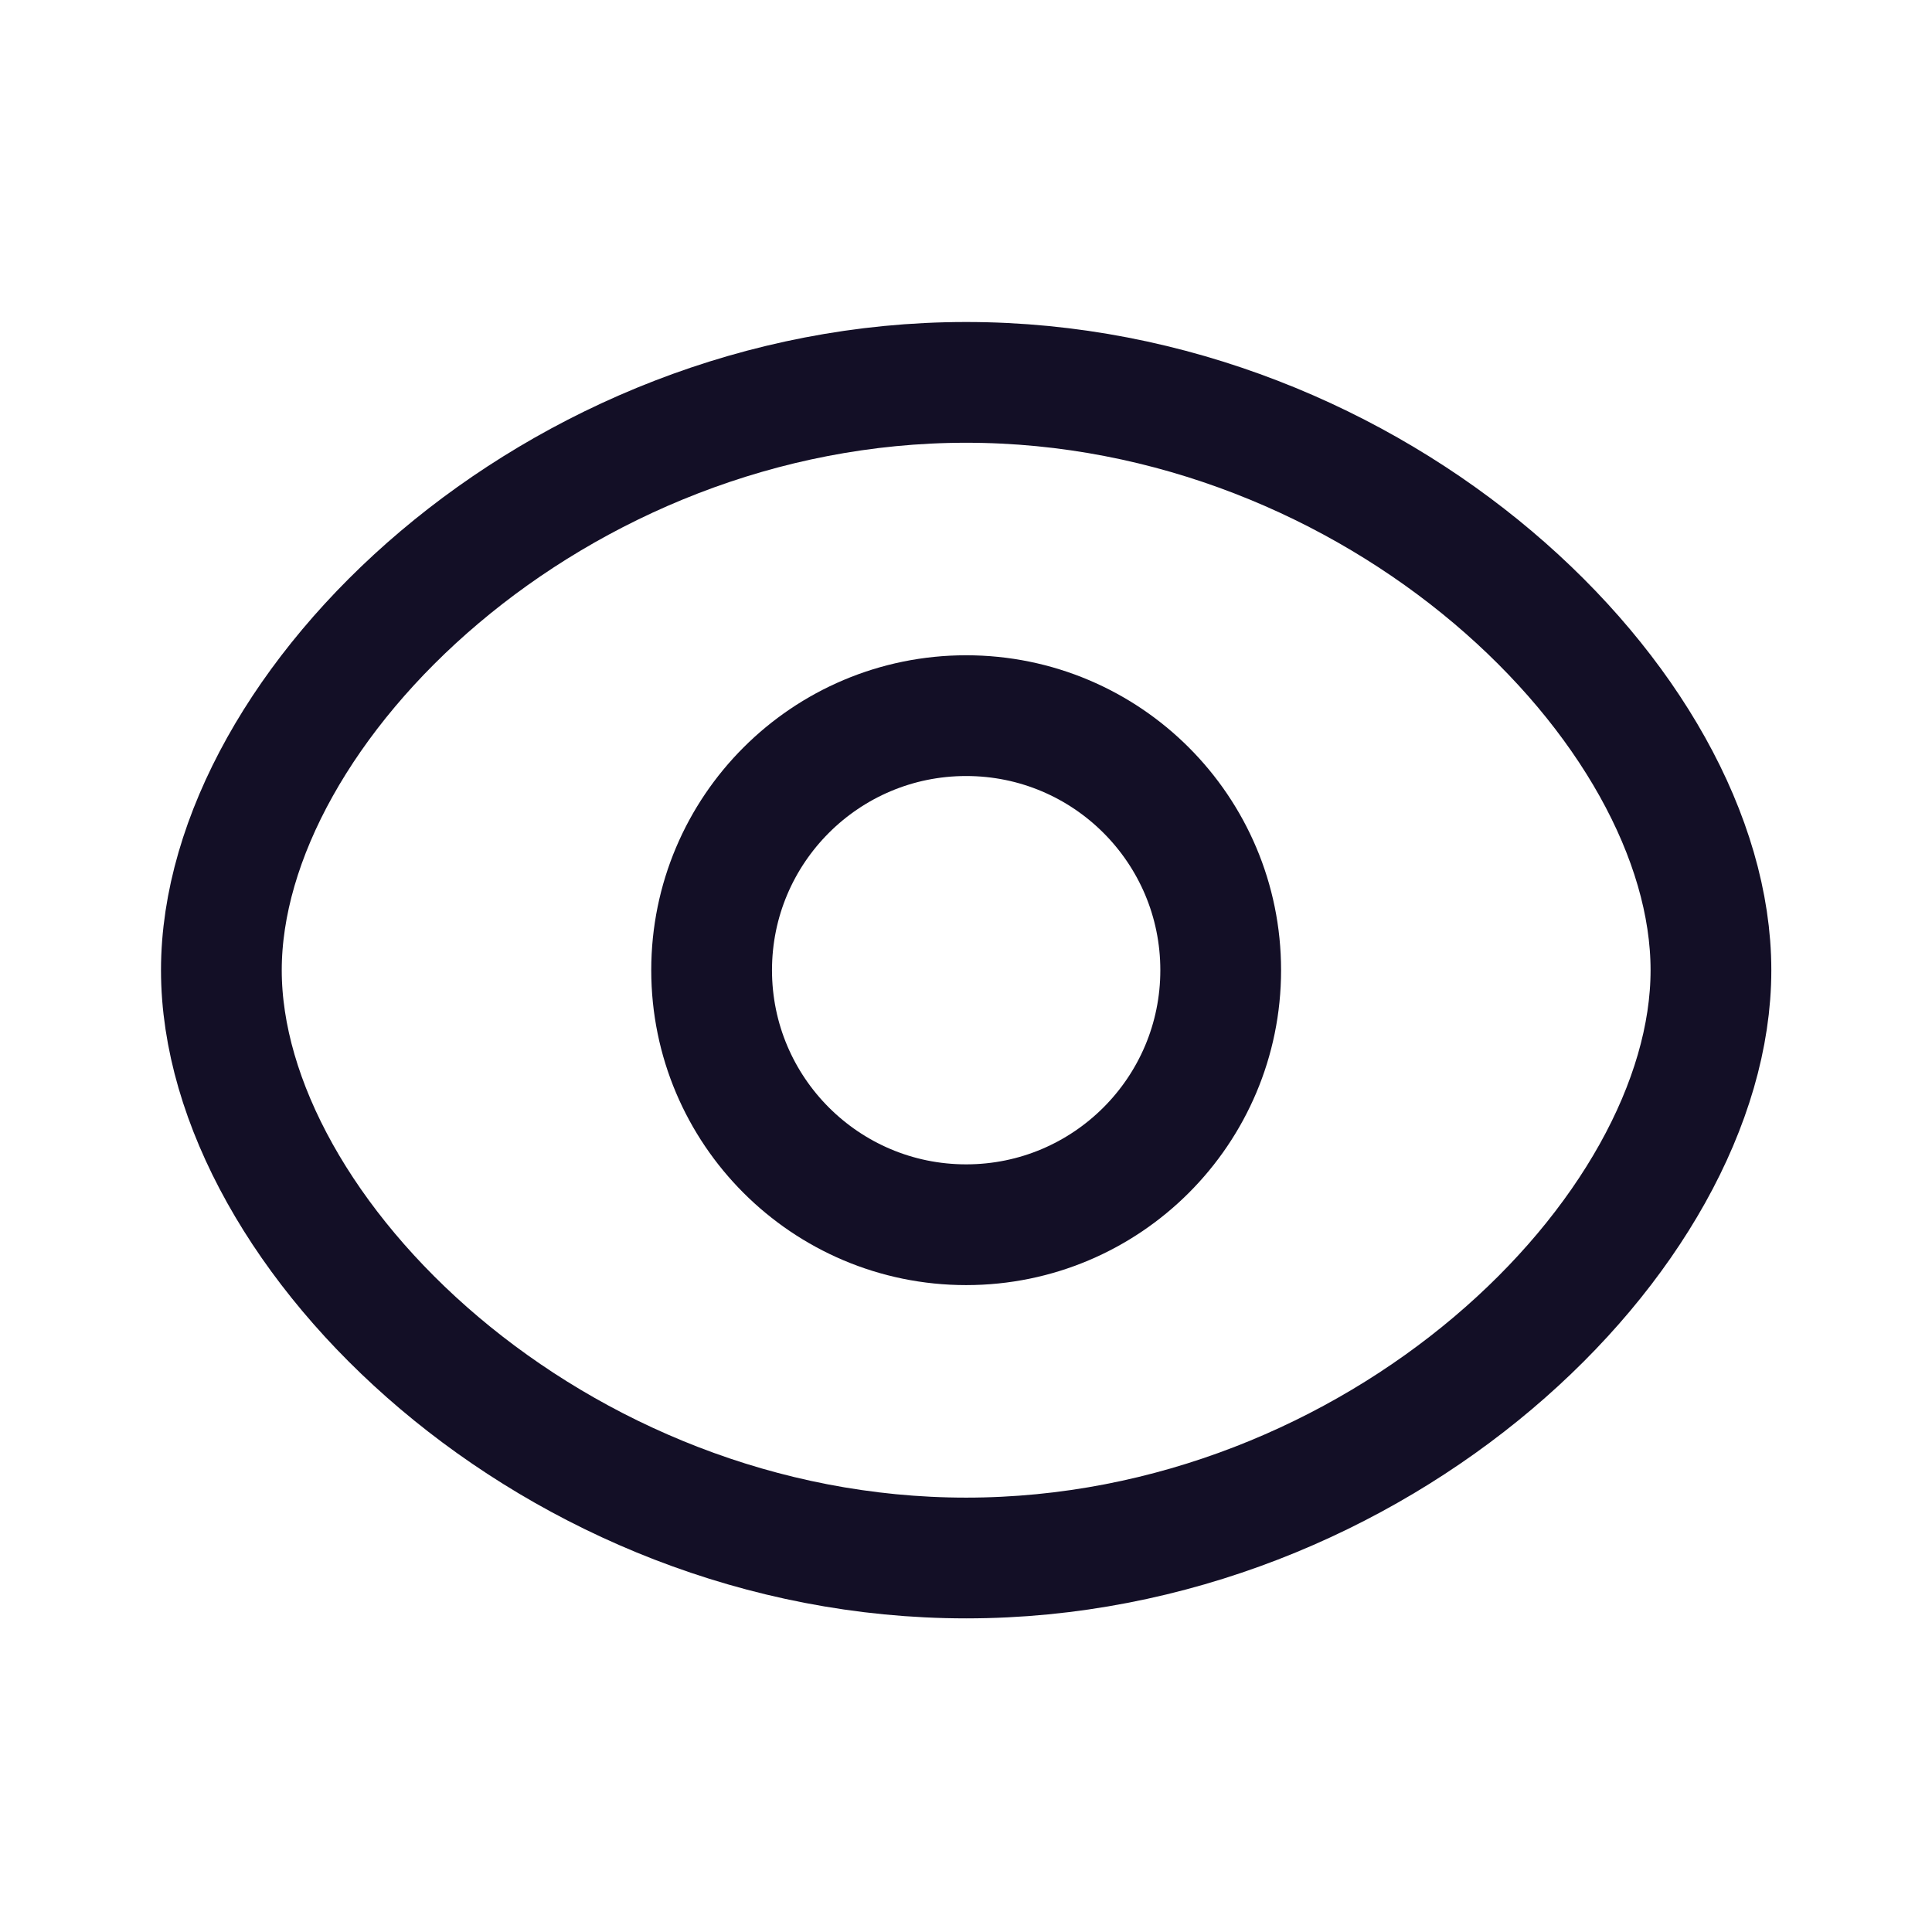
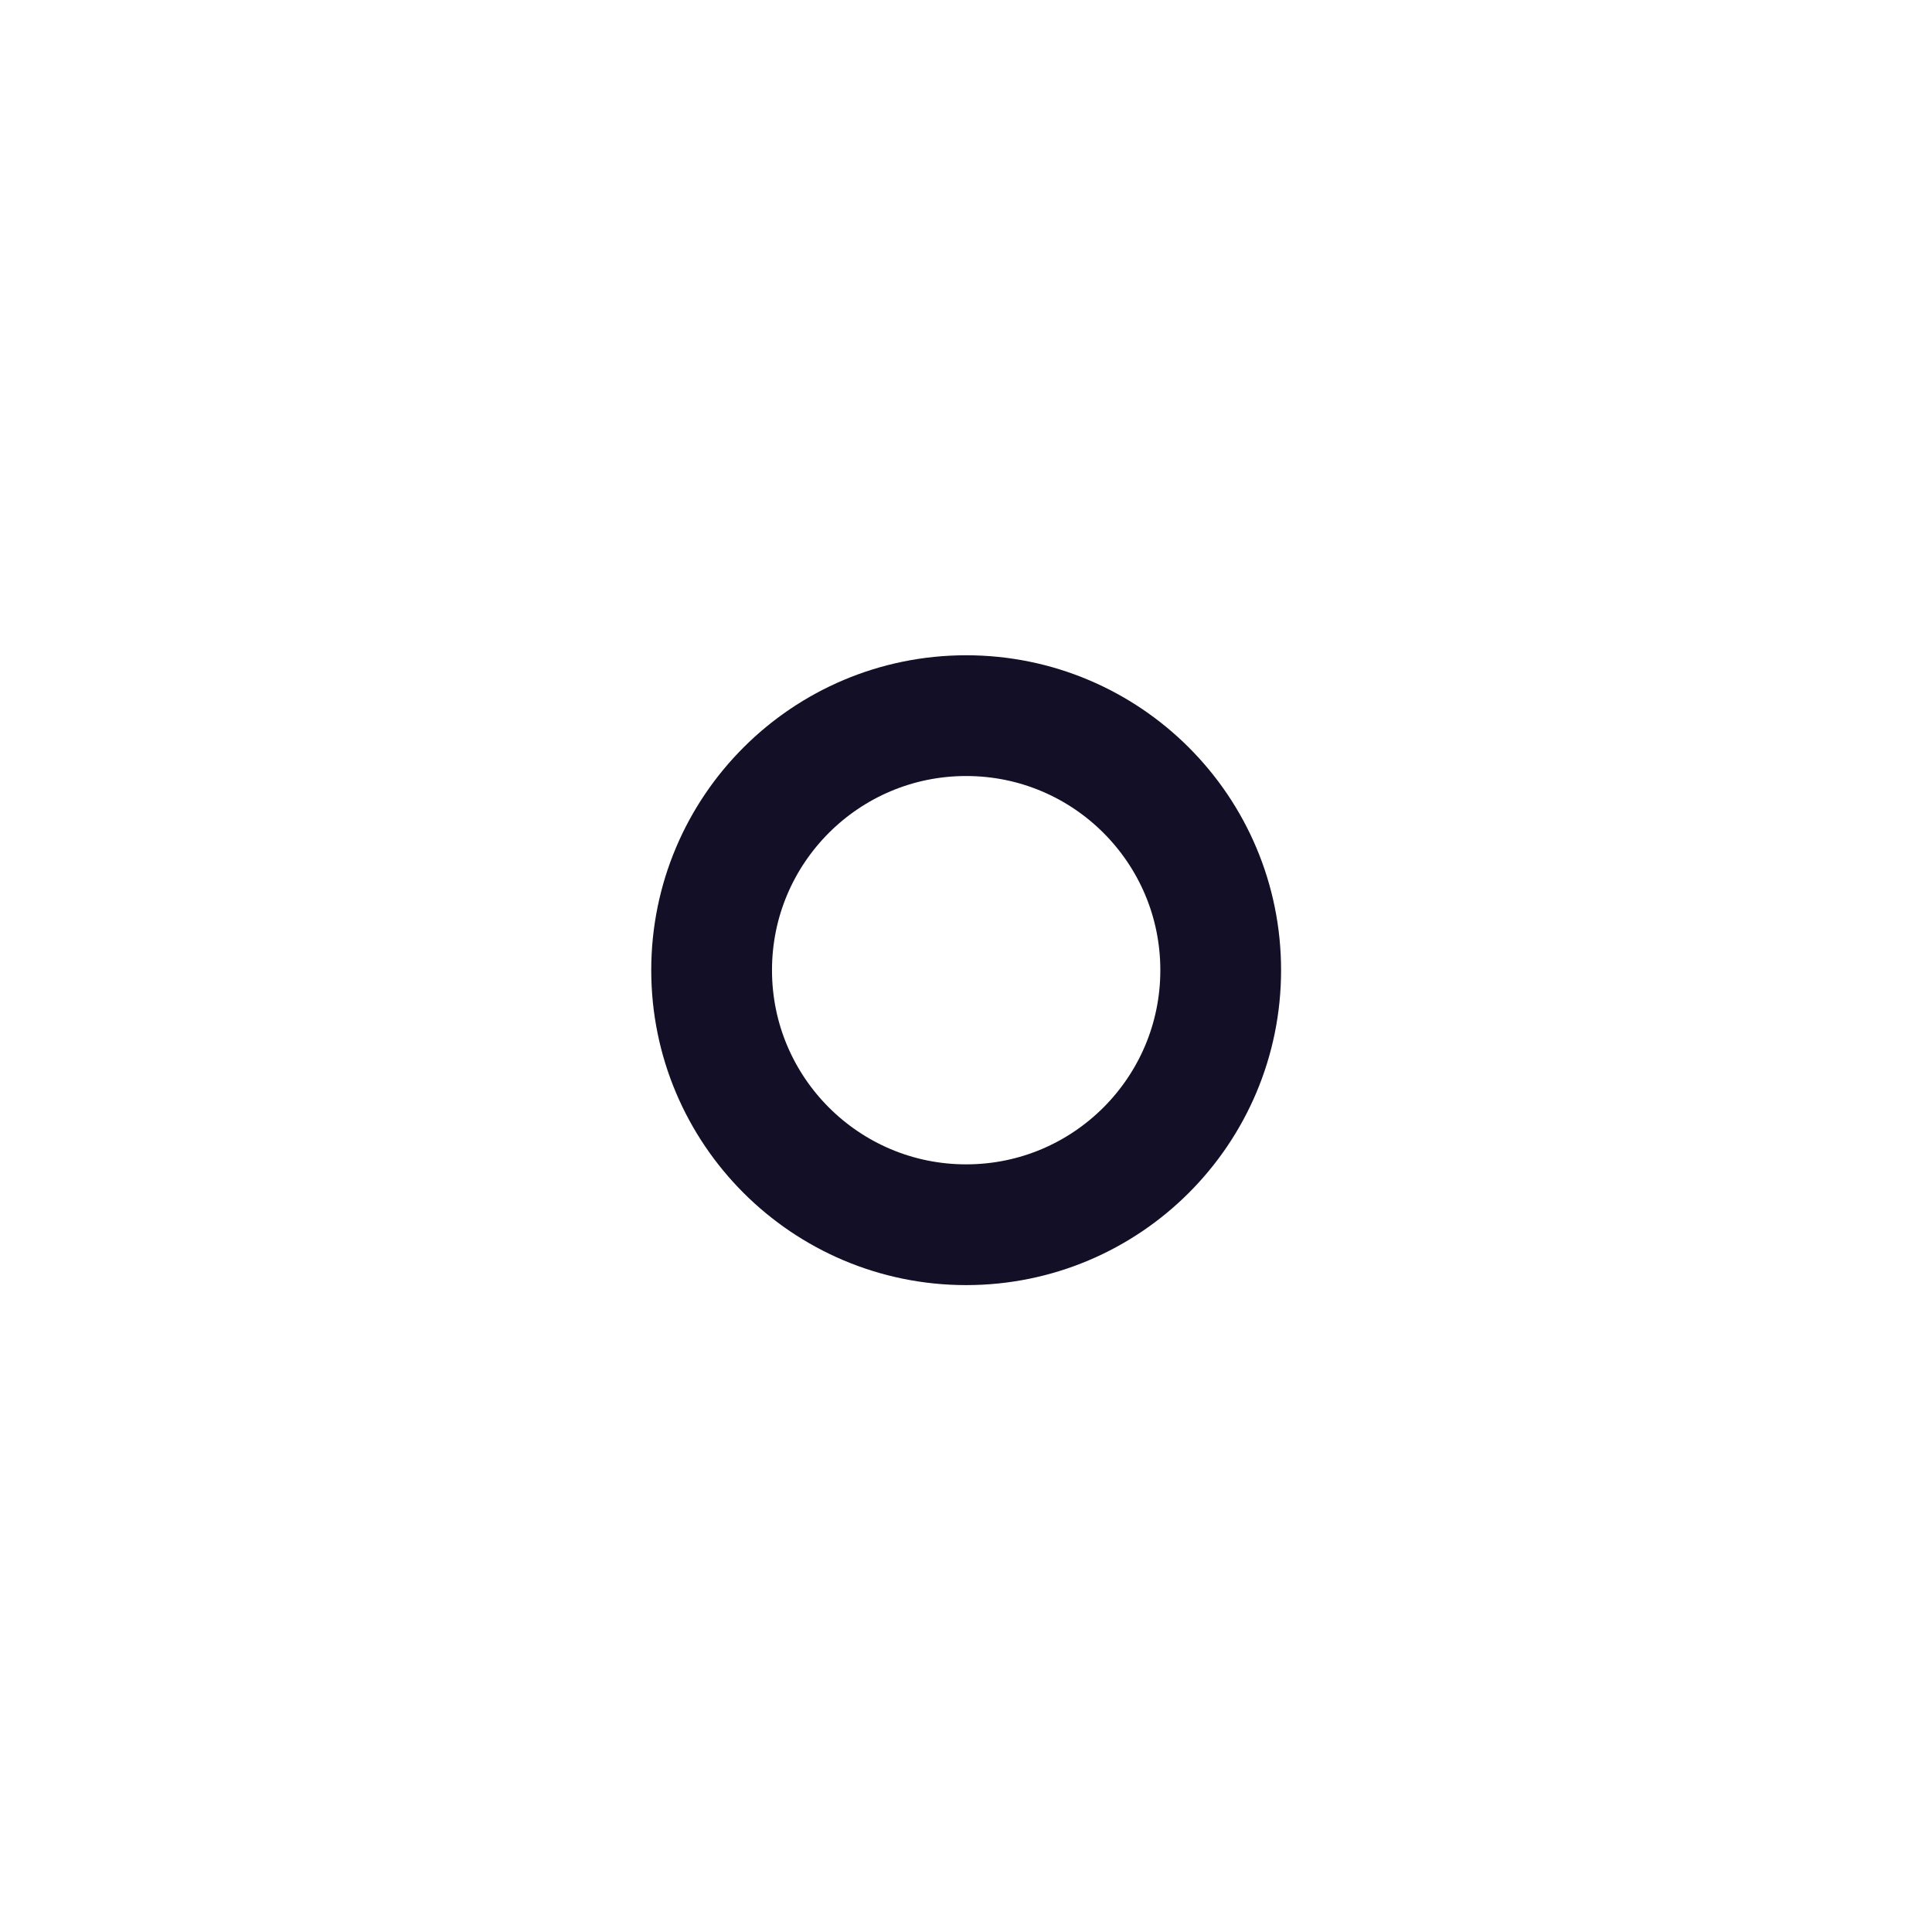
<svg xmlns="http://www.w3.org/2000/svg" width="800px" height="800px" viewBox="0 0 24 24" fill="none">
  <g id="Iconly/Curved/Show">
    <g id="Show">
      <path id="Stroke 1" fill-rule="evenodd" clip-rule="evenodd" d="M15.164 12.052C15.164 13.798 13.748 15.214 12.002 15.214C10.256 15.214 8.84 13.798 8.84 12.052C8.84 10.305 10.256 8.89 12.002 8.89C13.748 8.89 15.164 10.305 15.164 12.052Z" stroke="#130F26" stroke-width="1.5" stroke-linecap="round" stroke-linejoin="round" />
-       <path id="Stroke 3" fill-rule="evenodd" clip-rule="evenodd" d="M2.75 12.052C2.75 15.332 6.892 19.354 12.002 19.354C17.111 19.354 21.254 15.335 21.254 12.052C21.254 8.769 17.111 4.75 12.002 4.75C6.892 4.75 2.75 8.772 2.75 12.052Z" stroke="#130F26" stroke-width="1.5" stroke-linecap="round" stroke-linejoin="round" />
    </g>
  </g>
</svg>